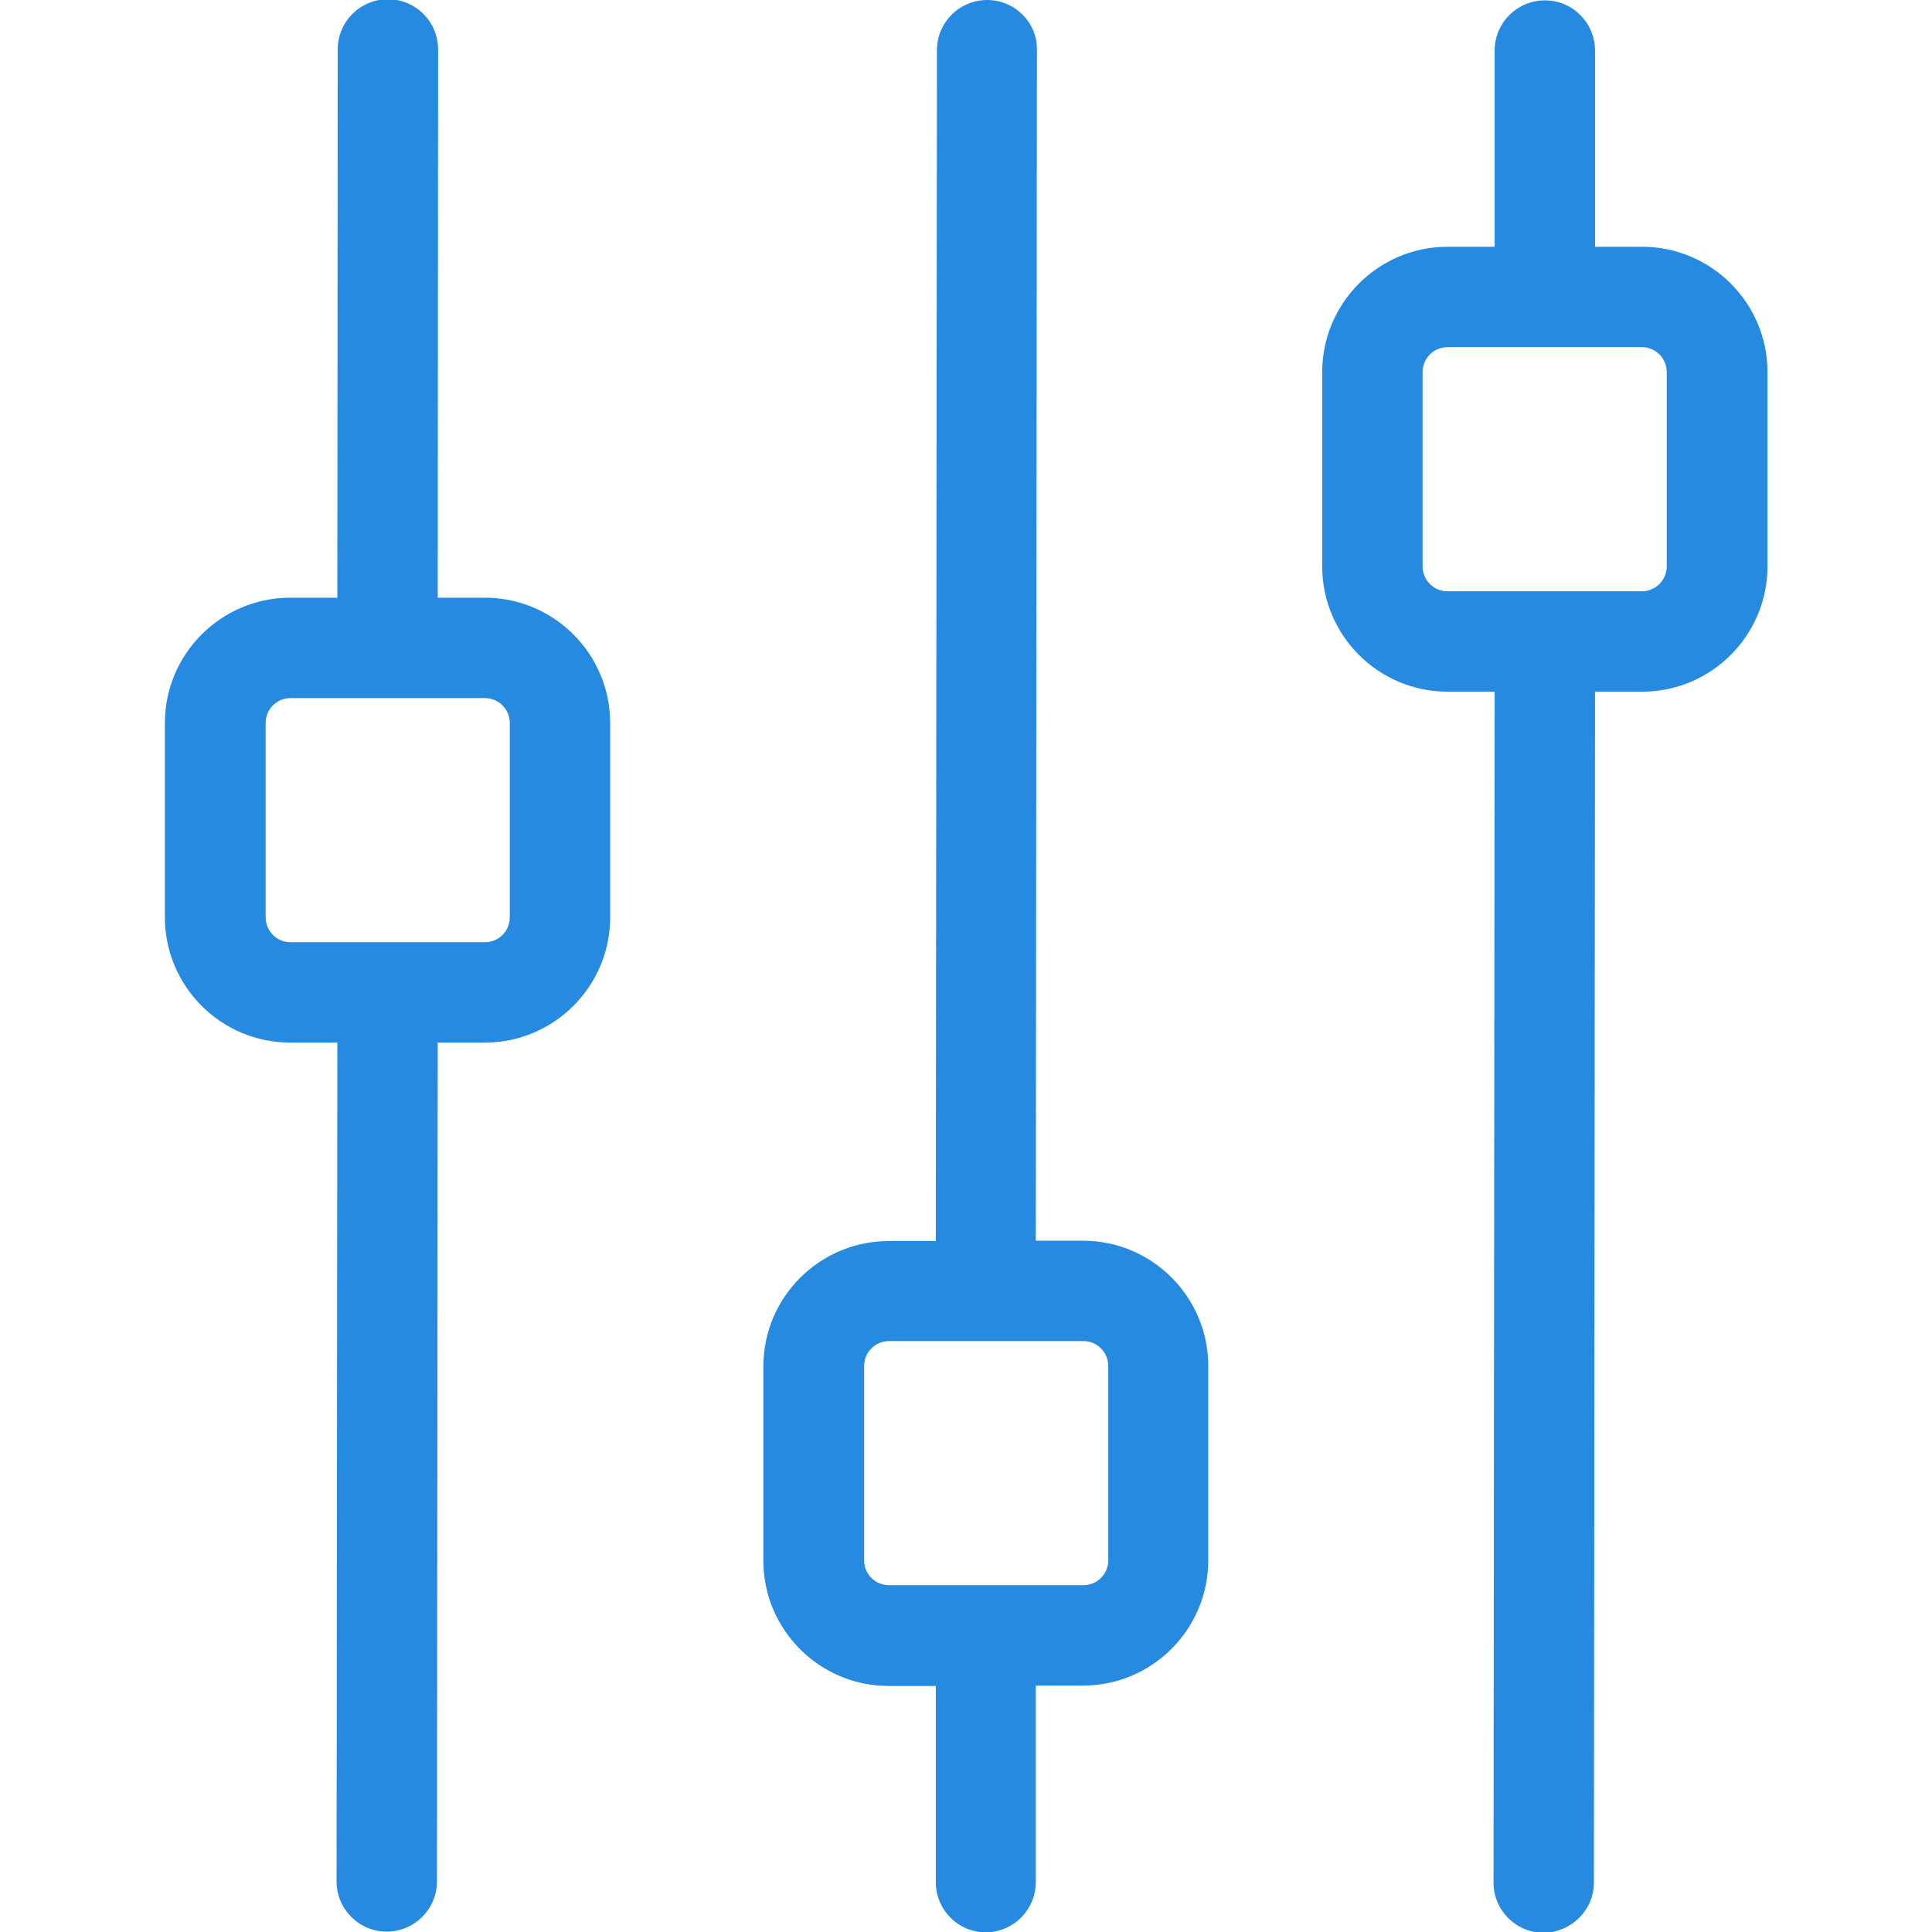
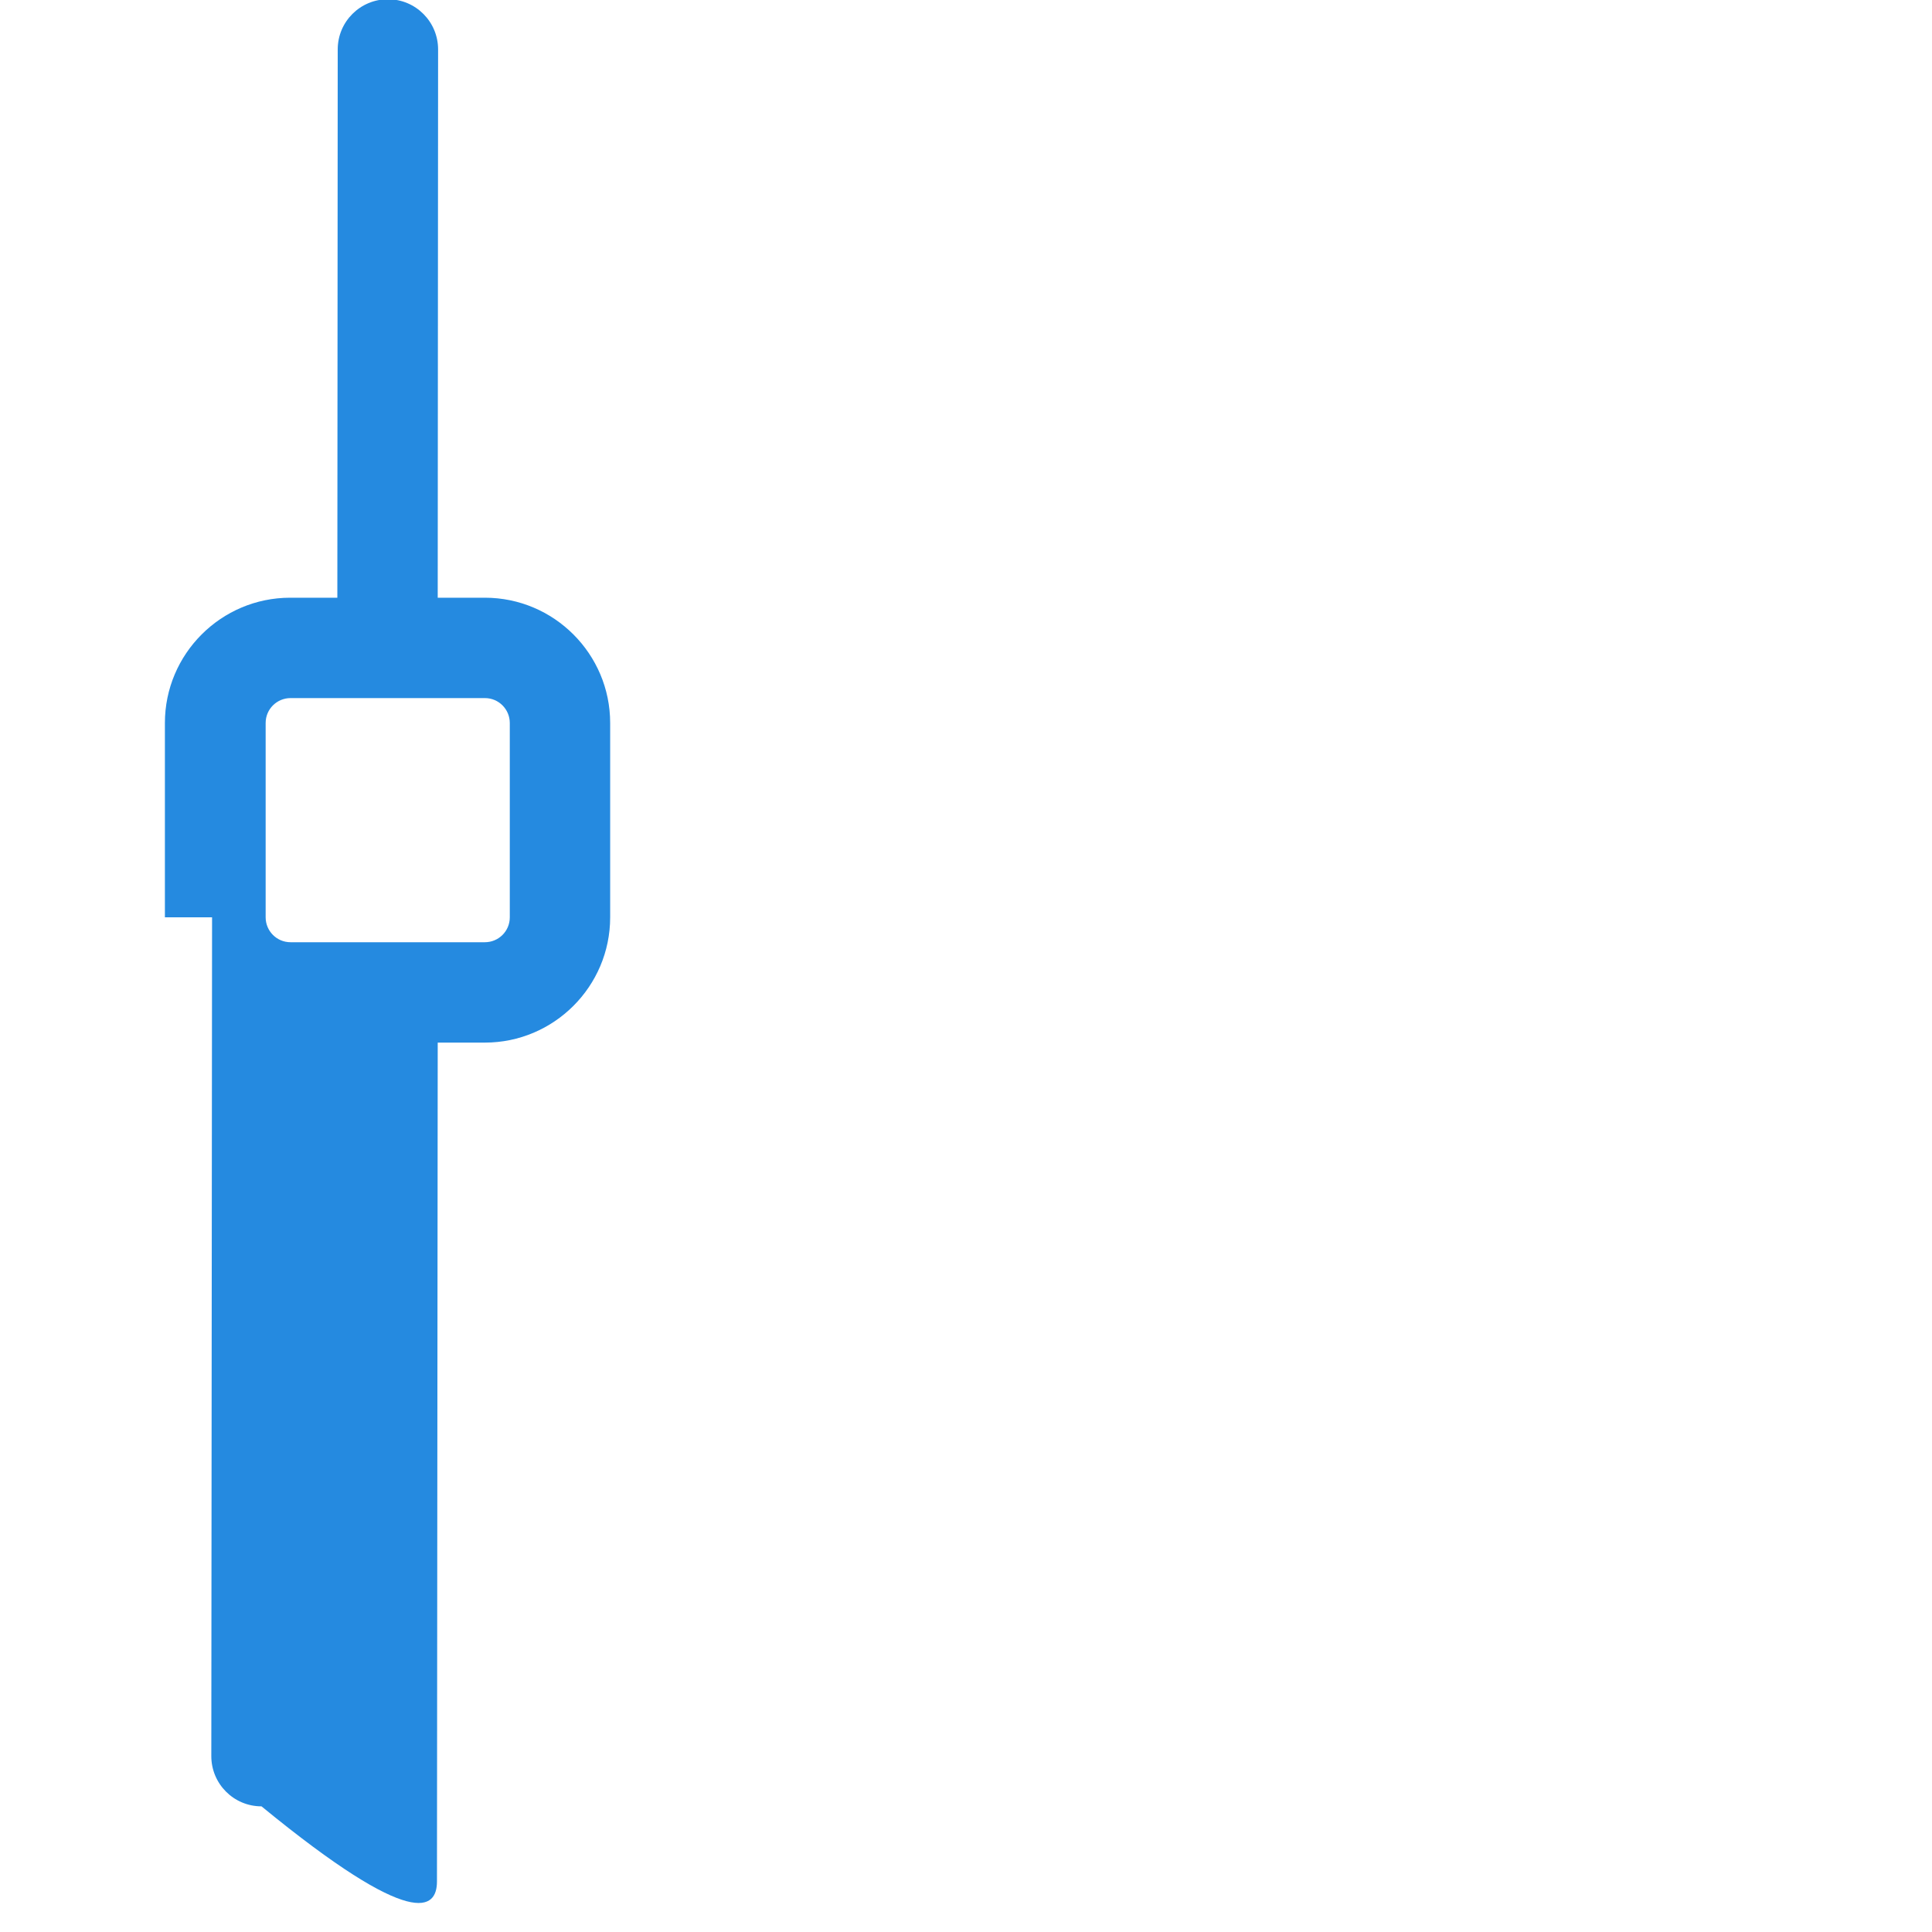
<svg xmlns="http://www.w3.org/2000/svg" version="1.1" id="Layer_1" x="0px" y="0px" viewBox="0 0 512 512" style="enable-background:new 0 0 512 512;" xml:space="preserve">
  <style type="text/css">
	.st0{fill:#258AE0;}
</style>
  <g>
    <g>
-       <path class="st0" d="M422.4,498.9l0.3-315.6l12.5,0c18.3,0,33.2-14.9,33.2-33.2l0-51.5c0-18.3-14.9-33.2-33.2-33.2l-12.5,0l0-52    c0-7.3-5.9-13.3-13.3-13.3c-7.3,0-13.3,5.9-13.3,13.3l0,52l-12.5,0c-18.3,0-33.2,14.9-33.2,33.2l0,51.5    c0,18.3,14.9,33.2,33.2,33.2l12.5,0l-0.3,315.6c0,7.3,5.9,13.3,13.3,13.3C416.4,512.1,422.4,506.2,422.4,498.9z M383.6,156.7    c-3.7,0-6.6-3-6.6-6.6l0-51.5c0-3.7,3-6.6,6.6-6.6l51.5,0c3.7,0,6.6,3,6.6,6.6l0,51.5c0,3.7-3,6.6-6.6,6.6L383.6,156.7z" />
-     </g>
+       </g>
  </g>
  <g>
    <g>
-       <path class="st0" d="M274.5,498.7l0-52l12.5,0c18.3,0,33.2-14.9,33.2-33.2l0-51.5c0-18.3-14.9-33.2-33.2-33.2l-12.5,0l0.3-315.6    C274.9,6,269,0,261.6,0c-7.3,0-13.3,5.9-13.3,13.3l-0.3,315.6l-12.5,0c-18.3,0-33.2,14.9-33.2,33.2l0,51.5    c0,18.3,14.9,33.2,33.2,33.2l12.5,0l0,52c0,7.3,5.9,13.3,13.3,13.3C268.6,512,274.5,506.1,274.5,498.7z M235.6,420.1    c-3.7,0-6.6-3-6.6-6.6l0-51.5c0-3.7,3-6.6,6.6-6.6l51.5,0c3.7,0,6.6,3,6.6,6.6l0,51.5c0,3.7-3,6.6-6.6,6.6L235.6,420.1z" />
-     </g>
+       </g>
  </g>
  <g>
    <g>
-       <path class="st0" d="M115.8,498.6l0.2-222.3l12.5,0c18.3,0,33.2-14.9,33.2-33.2l0-51.5c0-18.3-14.9-33.2-33.2-33.2l-12.5,0    l0.1-145.3c0-7.3-5.9-13.3-13.3-13.3c-7.3,0-13.3,5.9-13.3,13.3l-0.1,145.3l-12.5,0c-18.3,0-33.2,14.9-33.2,33.2l0,51.5    c0,18.3,14.9,33.2,33.2,33.2l12.5,0l-0.2,222.3c0,7.3,5.9,13.3,13.3,13.3C109.8,511.9,115.8,505.9,115.8,498.6z M77,249.7    c-3.7,0-6.6-3-6.6-6.6l0-51.5c0-3.7,3-6.6,6.6-6.6l51.5,0c3.7,0,6.6,3,6.6,6.6l0,51.5c0,3.7-3,6.6-6.6,6.6L77,249.7L77,249.7z" />
+       <path class="st0" d="M115.8,498.6l0.2-222.3l12.5,0c18.3,0,33.2-14.9,33.2-33.2l0-51.5c0-18.3-14.9-33.2-33.2-33.2l-12.5,0    l0.1-145.3c0-7.3-5.9-13.3-13.3-13.3c-7.3,0-13.3,5.9-13.3,13.3l-0.1,145.3l-12.5,0c-18.3,0-33.2,14.9-33.2,33.2l0,51.5    l12.5,0l-0.2,222.3c0,7.3,5.9,13.3,13.3,13.3C109.8,511.9,115.8,505.9,115.8,498.6z M77,249.7    c-3.7,0-6.6-3-6.6-6.6l0-51.5c0-3.7,3-6.6,6.6-6.6l51.5,0c3.7,0,6.6,3,6.6,6.6l0,51.5c0,3.7-3,6.6-6.6,6.6L77,249.7L77,249.7z" />
    </g>
  </g>
</svg>